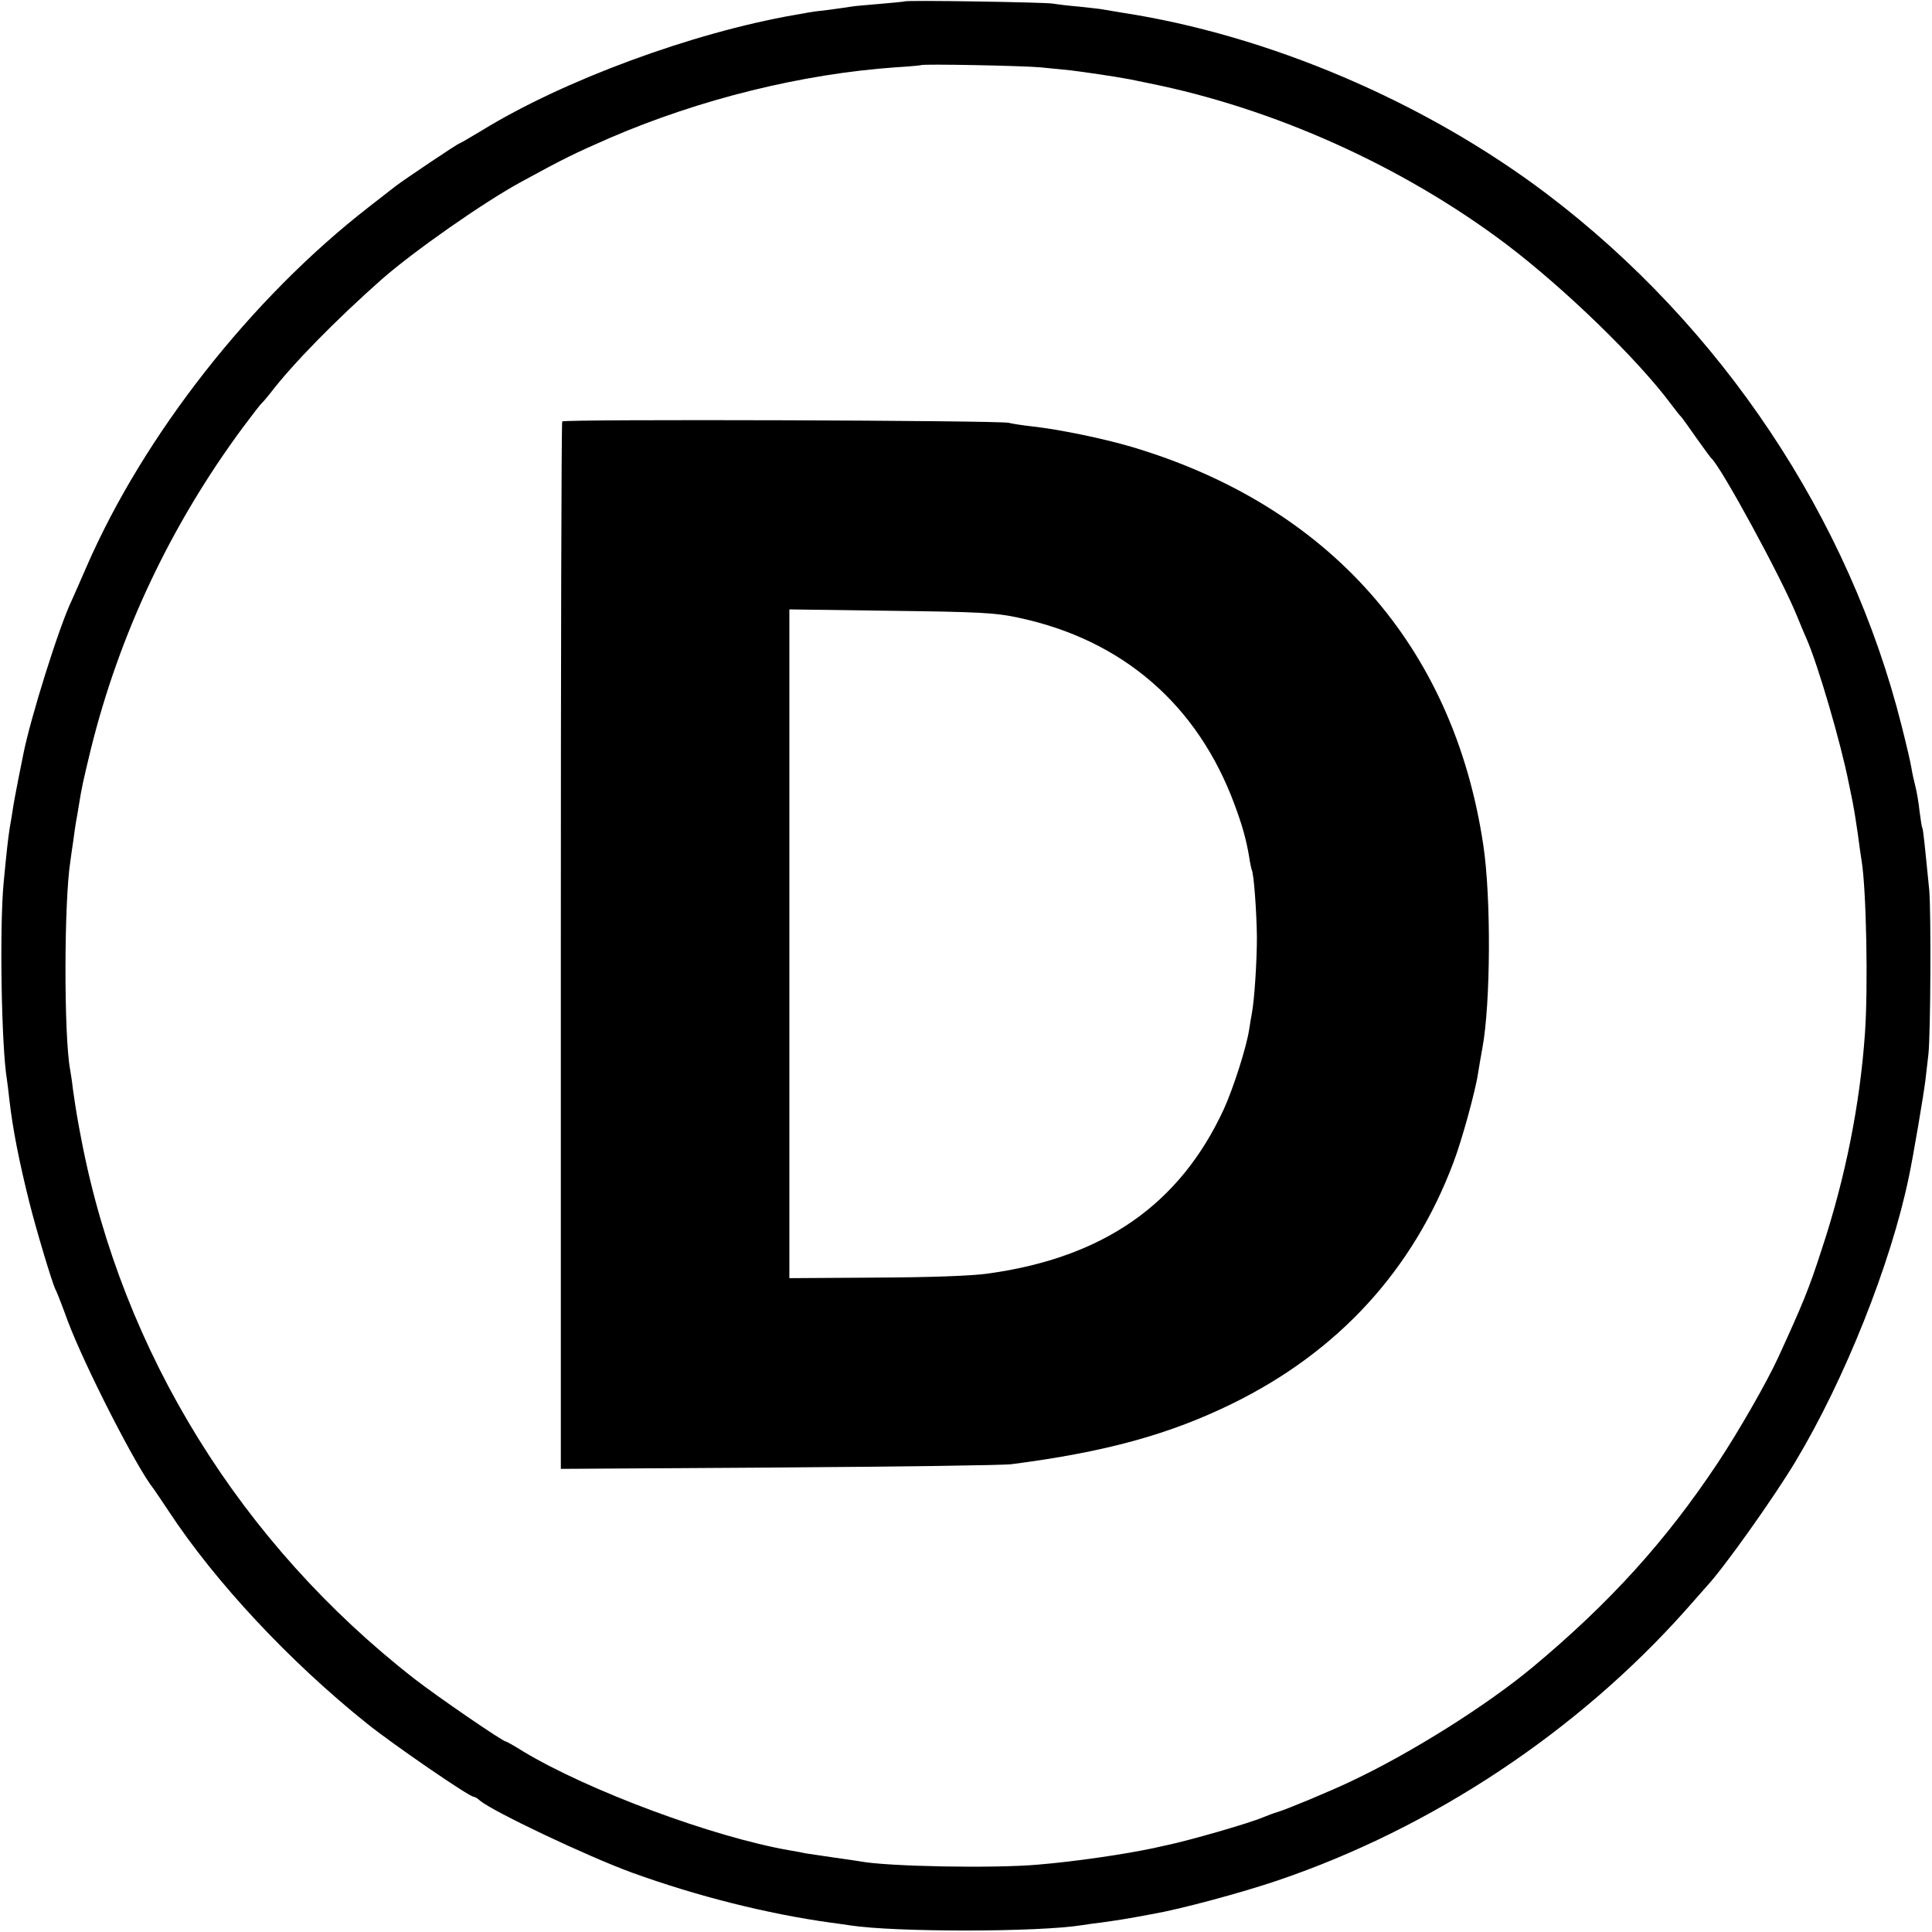
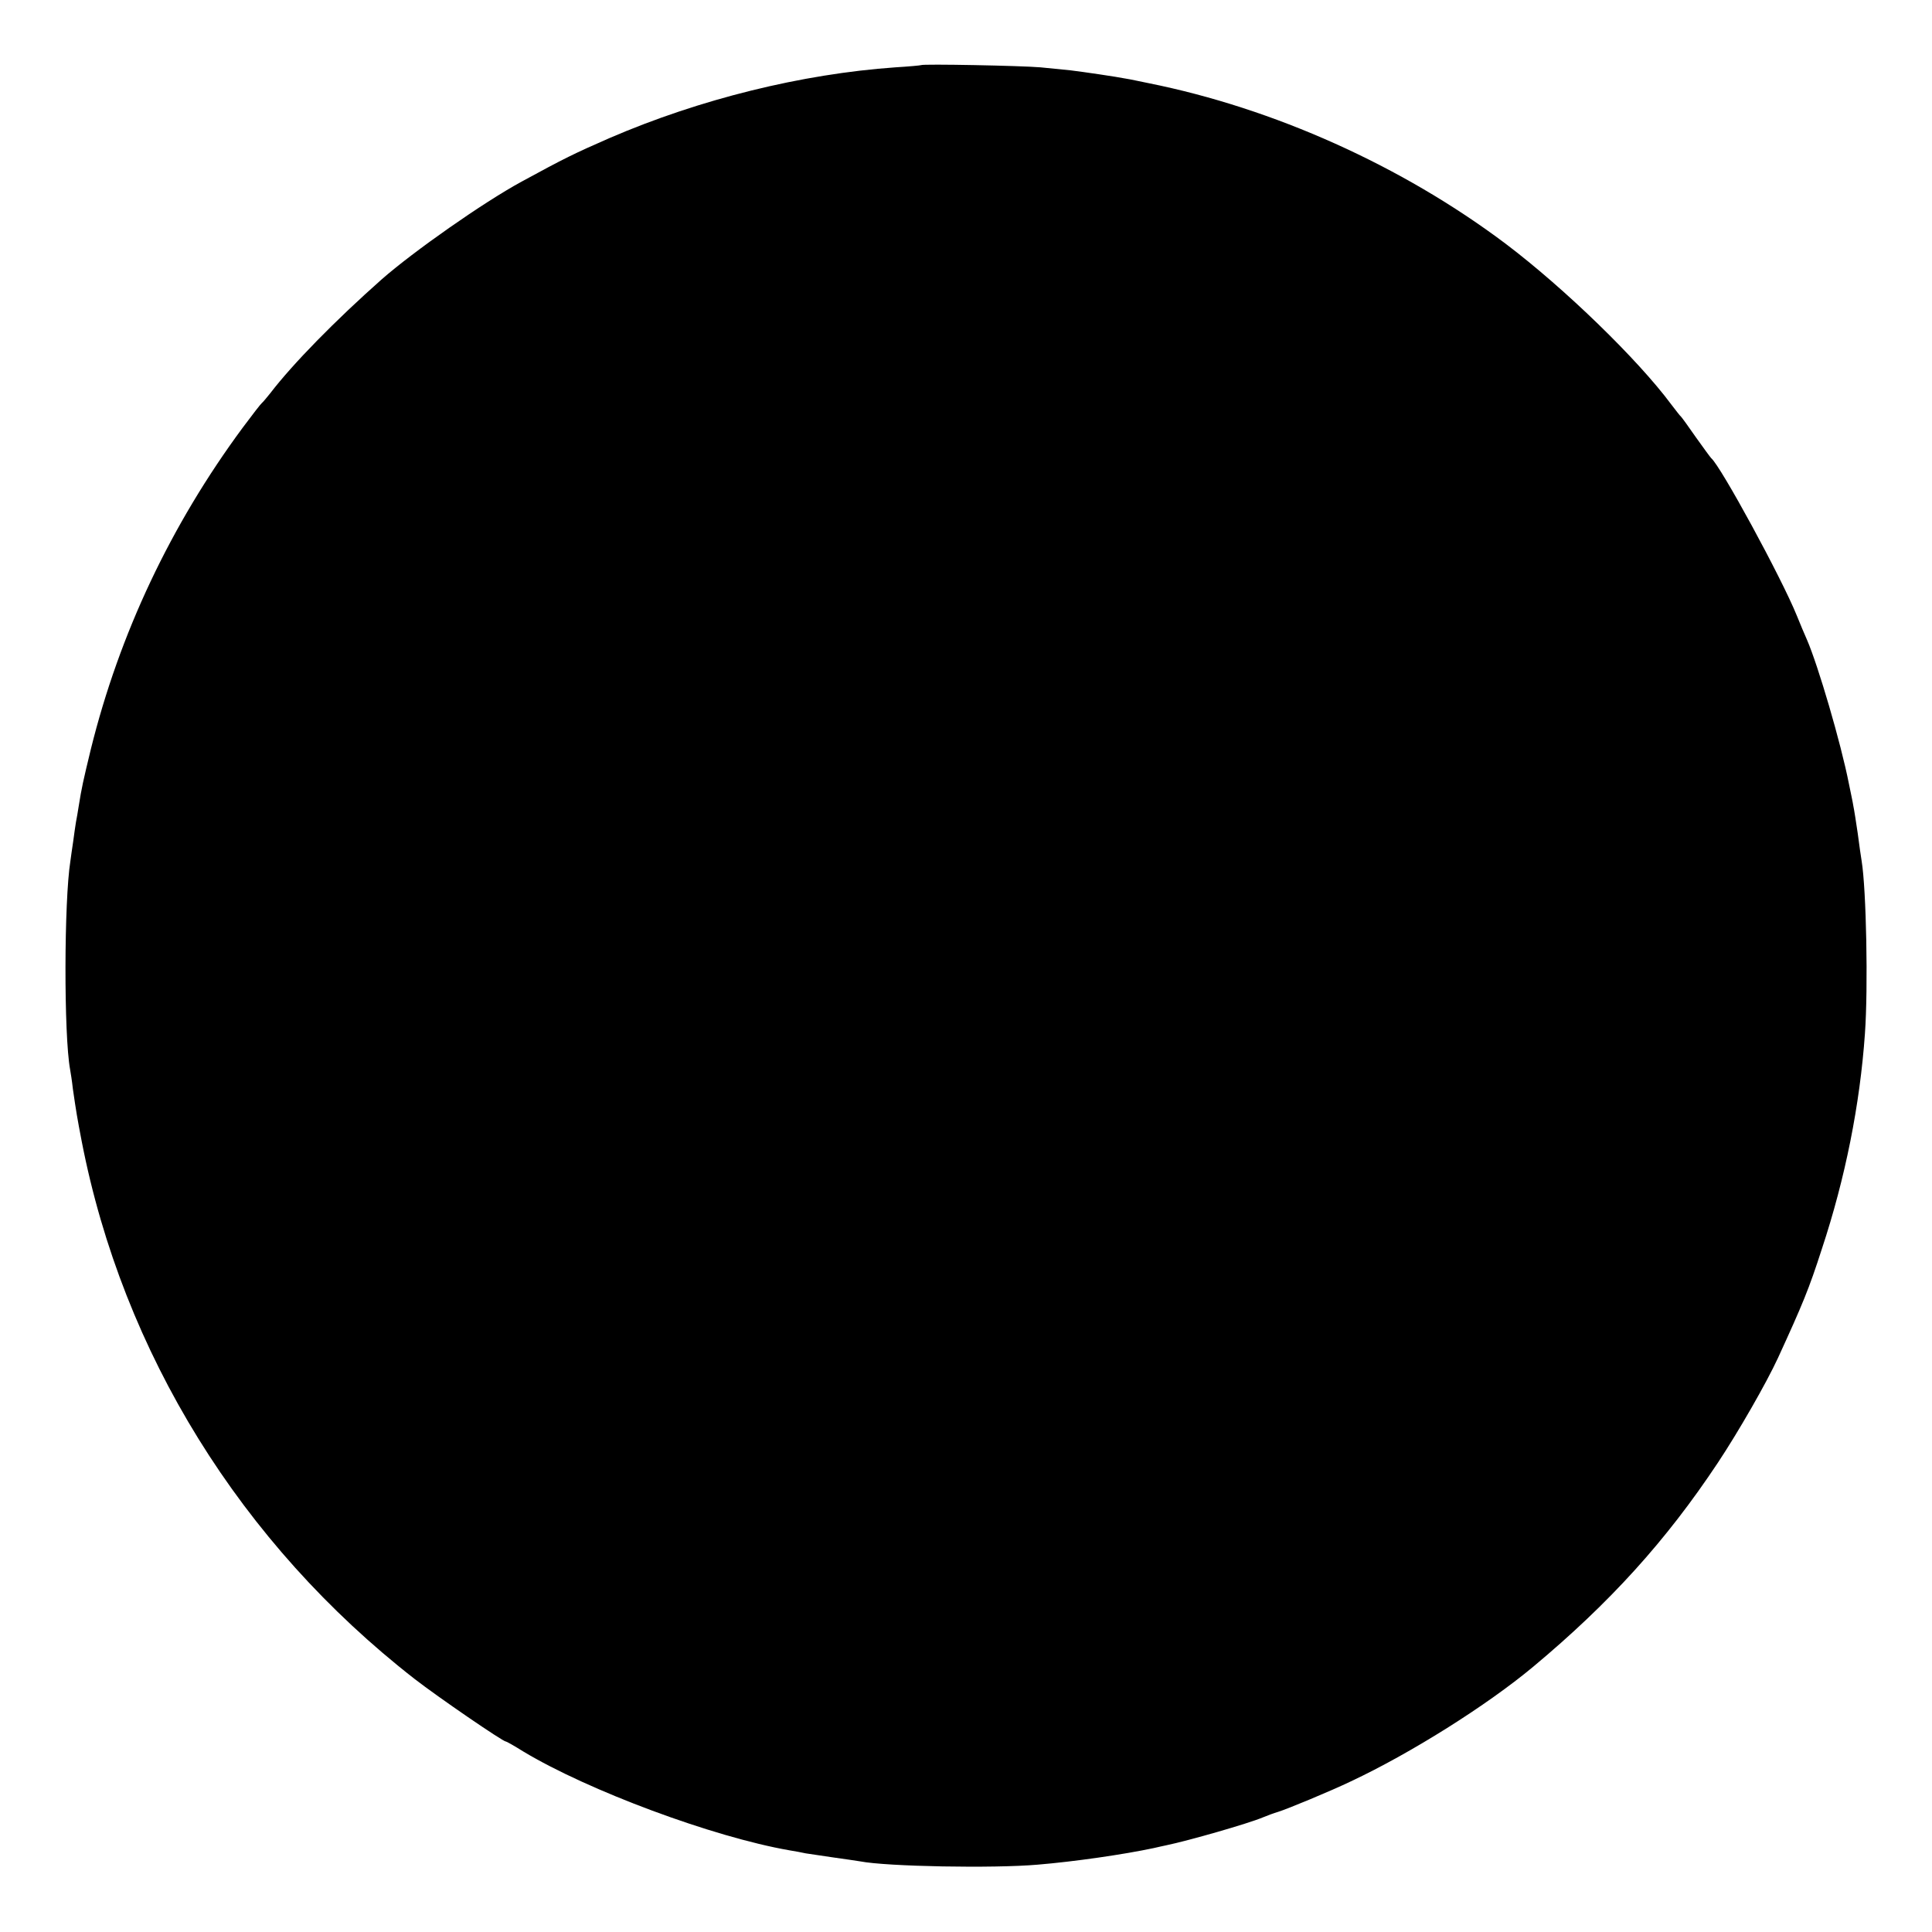
<svg xmlns="http://www.w3.org/2000/svg" version="1.0" width="700pt" height="700pt" viewBox="0 0 700 700" preserveAspectRatio="xMidYMid meet">
  <g transform="translate(0,700) scale(0.1,-0.1)" fill="#000000" stroke="none">
-     <path d="M3278 6995 c-1 -1 -42 -5 -89 -9 -47 -4 -95 -8 -105 -10 -10 -2 -48 -7 -84 -12 -36 -4 -67 -8 -70 -9 -3 -1 -25 -5 -50 -9 -373 -65 -838 -237 -1133 -418 -43 -26 -81 -48 -83 -48 -5 0 -205 -134 -234 -157 -8 -6 -51 -40 -95 -74 -426 -331 -813 -825 -1020 -1299 -25 -58 -50 -114 -55 -125 -45 -93 -150 -427 -176 -560 -2 -11 -11 -54 -19 -95 -8 -41 -17 -89 -19 -105 -3 -17 -7 -46 -11 -66 -6 -40 -10 -74 -22 -199 -15 -162 -8 -591 12 -711 2 -13 6 -46 9 -74 12 -105 35 -222 72 -370 26 -104 82 -289 94 -315 5 -8 25 -60 45 -115 62 -165 251 -535 312 -610 4 -6 29 -42 54 -80 169 -257 438 -545 719 -770 92 -74 370 -265 386 -265 4 0 15 -6 23 -14 48 -40 387 -201 551 -261 238 -86 490 -149 719 -181 25 -3 57 -8 71 -10 163 -25 682 -25 842 1 13 2 46 7 73 10 71 10 86 13 120 19 17 3 44 8 60 11 99 17 323 77 455 122 560 190 1087 540 1480 982 36 41 70 79 75 85 62 67 240 317 320 450 179 298 346 717 411 1031 16 75 54 300 60 350 4 33 9 76 11 95 8 71 10 517 3 595 -17 172 -22 220 -25 225 -2 3 -6 30 -10 60 -3 30 -10 71 -15 90 -5 19 -12 51 -15 70 -3 19 -19 87 -35 150 -189 753 -653 1448 -1285 1927 -443 335 -1011 577 -1545 658 -25 4 -54 9 -65 11 -10 2 -49 6 -85 10 -36 3 -78 8 -95 11 -33 5 -531 13 -537 8z m492 -239 c41 -4 91 -9 110 -11 42 -5 165 -23 200 -30 14 -2 50 -10 80 -16 455 -91 920 -300 1295 -582 213 -161 479 -419 600 -582 17 -22 32 -42 36 -45 3 -3 27 -36 54 -75 27 -38 52 -72 55 -75 34 -28 255 -434 310 -570 12 -30 29 -70 37 -88 40 -92 123 -374 152 -522 6 -30 14 -66 16 -80 3 -14 10 -59 16 -100 5 -41 12 -86 14 -99 17 -103 24 -459 12 -626 -18 -257 -71 -523 -156 -780 -47 -146 -70 -201 -159 -395 -42 -91 -143 -267 -218 -380 -188 -283 -390 -506 -669 -739 -168 -140 -443 -313 -660 -415 -75 -36 -232 -101 -265 -111 -14 -4 -38 -13 -55 -20 -52 -22 -268 -84 -350 -101 -11 -2 -31 -7 -45 -10 -108 -23 -287 -49 -420 -60 -160 -14 -547 -7 -644 12 -11 2 -54 8 -96 14 -42 6 -87 13 -101 15 -13 3 -40 8 -59 11 -276 48 -728 216 -964 358 -32 20 -60 36 -63 36 -11 0 -246 161 -331 227 -629 490 -1057 1181 -1206 1948 -16 83 -20 107 -32 190 -3 28 -8 59 -10 70 -23 125 -22 611 1 755 2 14 6 45 10 70 3 25 8 56 10 70 3 14 7 40 10 58 11 69 16 91 44 207 104 420 290 813 550 1165 35 47 66 87 70 90 4 3 17 19 30 35 82 107 235 263 403 412 116 102 370 280 508 355 156 85 191 102 319 158 327 141 696 232 1035 256 50 3 92 7 93 8 6 5 364 -2 433 -8z" />
-     <path d="M2037 5473 c-3 -4 -5 -860 -5 -1901 l0 -1894 792 5 c435 3 814 8 841 12 341 44 573 108 801 220 383 188 654 484 800 873 30 78 80 260 89 322 4 25 11 66 16 93 30 161 32 547 3 737 -108 719 -558 1228 -1274 1441 -106 31 -261 63 -360 74 -36 4 -74 10 -85 13 -33 9 -1612 14 -1618 5z m1653 -711 c377 -80 649 -315 783 -677 29 -78 43 -130 53 -190 3 -22 8 -43 9 -46 8 -11 18 -156 19 -244 0 -89 -9 -227 -18 -275 -3 -14 -7 -41 -10 -60 -10 -65 -57 -212 -92 -289 -159 -344 -435 -537 -852 -595 -62 -9 -210 -14 -409 -15 l-313 -2 0 1211 0 1212 368 -5 c319 -4 380 -7 462 -25z" />
+     <path d="M3278 6995 z m492 -239 c41 -4 91 -9 110 -11 42 -5 165 -23 200 -30 14 -2 50 -10 80 -16 455 -91 920 -300 1295 -582 213 -161 479 -419 600 -582 17 -22 32 -42 36 -45 3 -3 27 -36 54 -75 27 -38 52 -72 55 -75 34 -28 255 -434 310 -570 12 -30 29 -70 37 -88 40 -92 123 -374 152 -522 6 -30 14 -66 16 -80 3 -14 10 -59 16 -100 5 -41 12 -86 14 -99 17 -103 24 -459 12 -626 -18 -257 -71 -523 -156 -780 -47 -146 -70 -201 -159 -395 -42 -91 -143 -267 -218 -380 -188 -283 -390 -506 -669 -739 -168 -140 -443 -313 -660 -415 -75 -36 -232 -101 -265 -111 -14 -4 -38 -13 -55 -20 -52 -22 -268 -84 -350 -101 -11 -2 -31 -7 -45 -10 -108 -23 -287 -49 -420 -60 -160 -14 -547 -7 -644 12 -11 2 -54 8 -96 14 -42 6 -87 13 -101 15 -13 3 -40 8 -59 11 -276 48 -728 216 -964 358 -32 20 -60 36 -63 36 -11 0 -246 161 -331 227 -629 490 -1057 1181 -1206 1948 -16 83 -20 107 -32 190 -3 28 -8 59 -10 70 -23 125 -22 611 1 755 2 14 6 45 10 70 3 25 8 56 10 70 3 14 7 40 10 58 11 69 16 91 44 207 104 420 290 813 550 1165 35 47 66 87 70 90 4 3 17 19 30 35 82 107 235 263 403 412 116 102 370 280 508 355 156 85 191 102 319 158 327 141 696 232 1035 256 50 3 92 7 93 8 6 5 364 -2 433 -8z" />
  </g>
</svg>